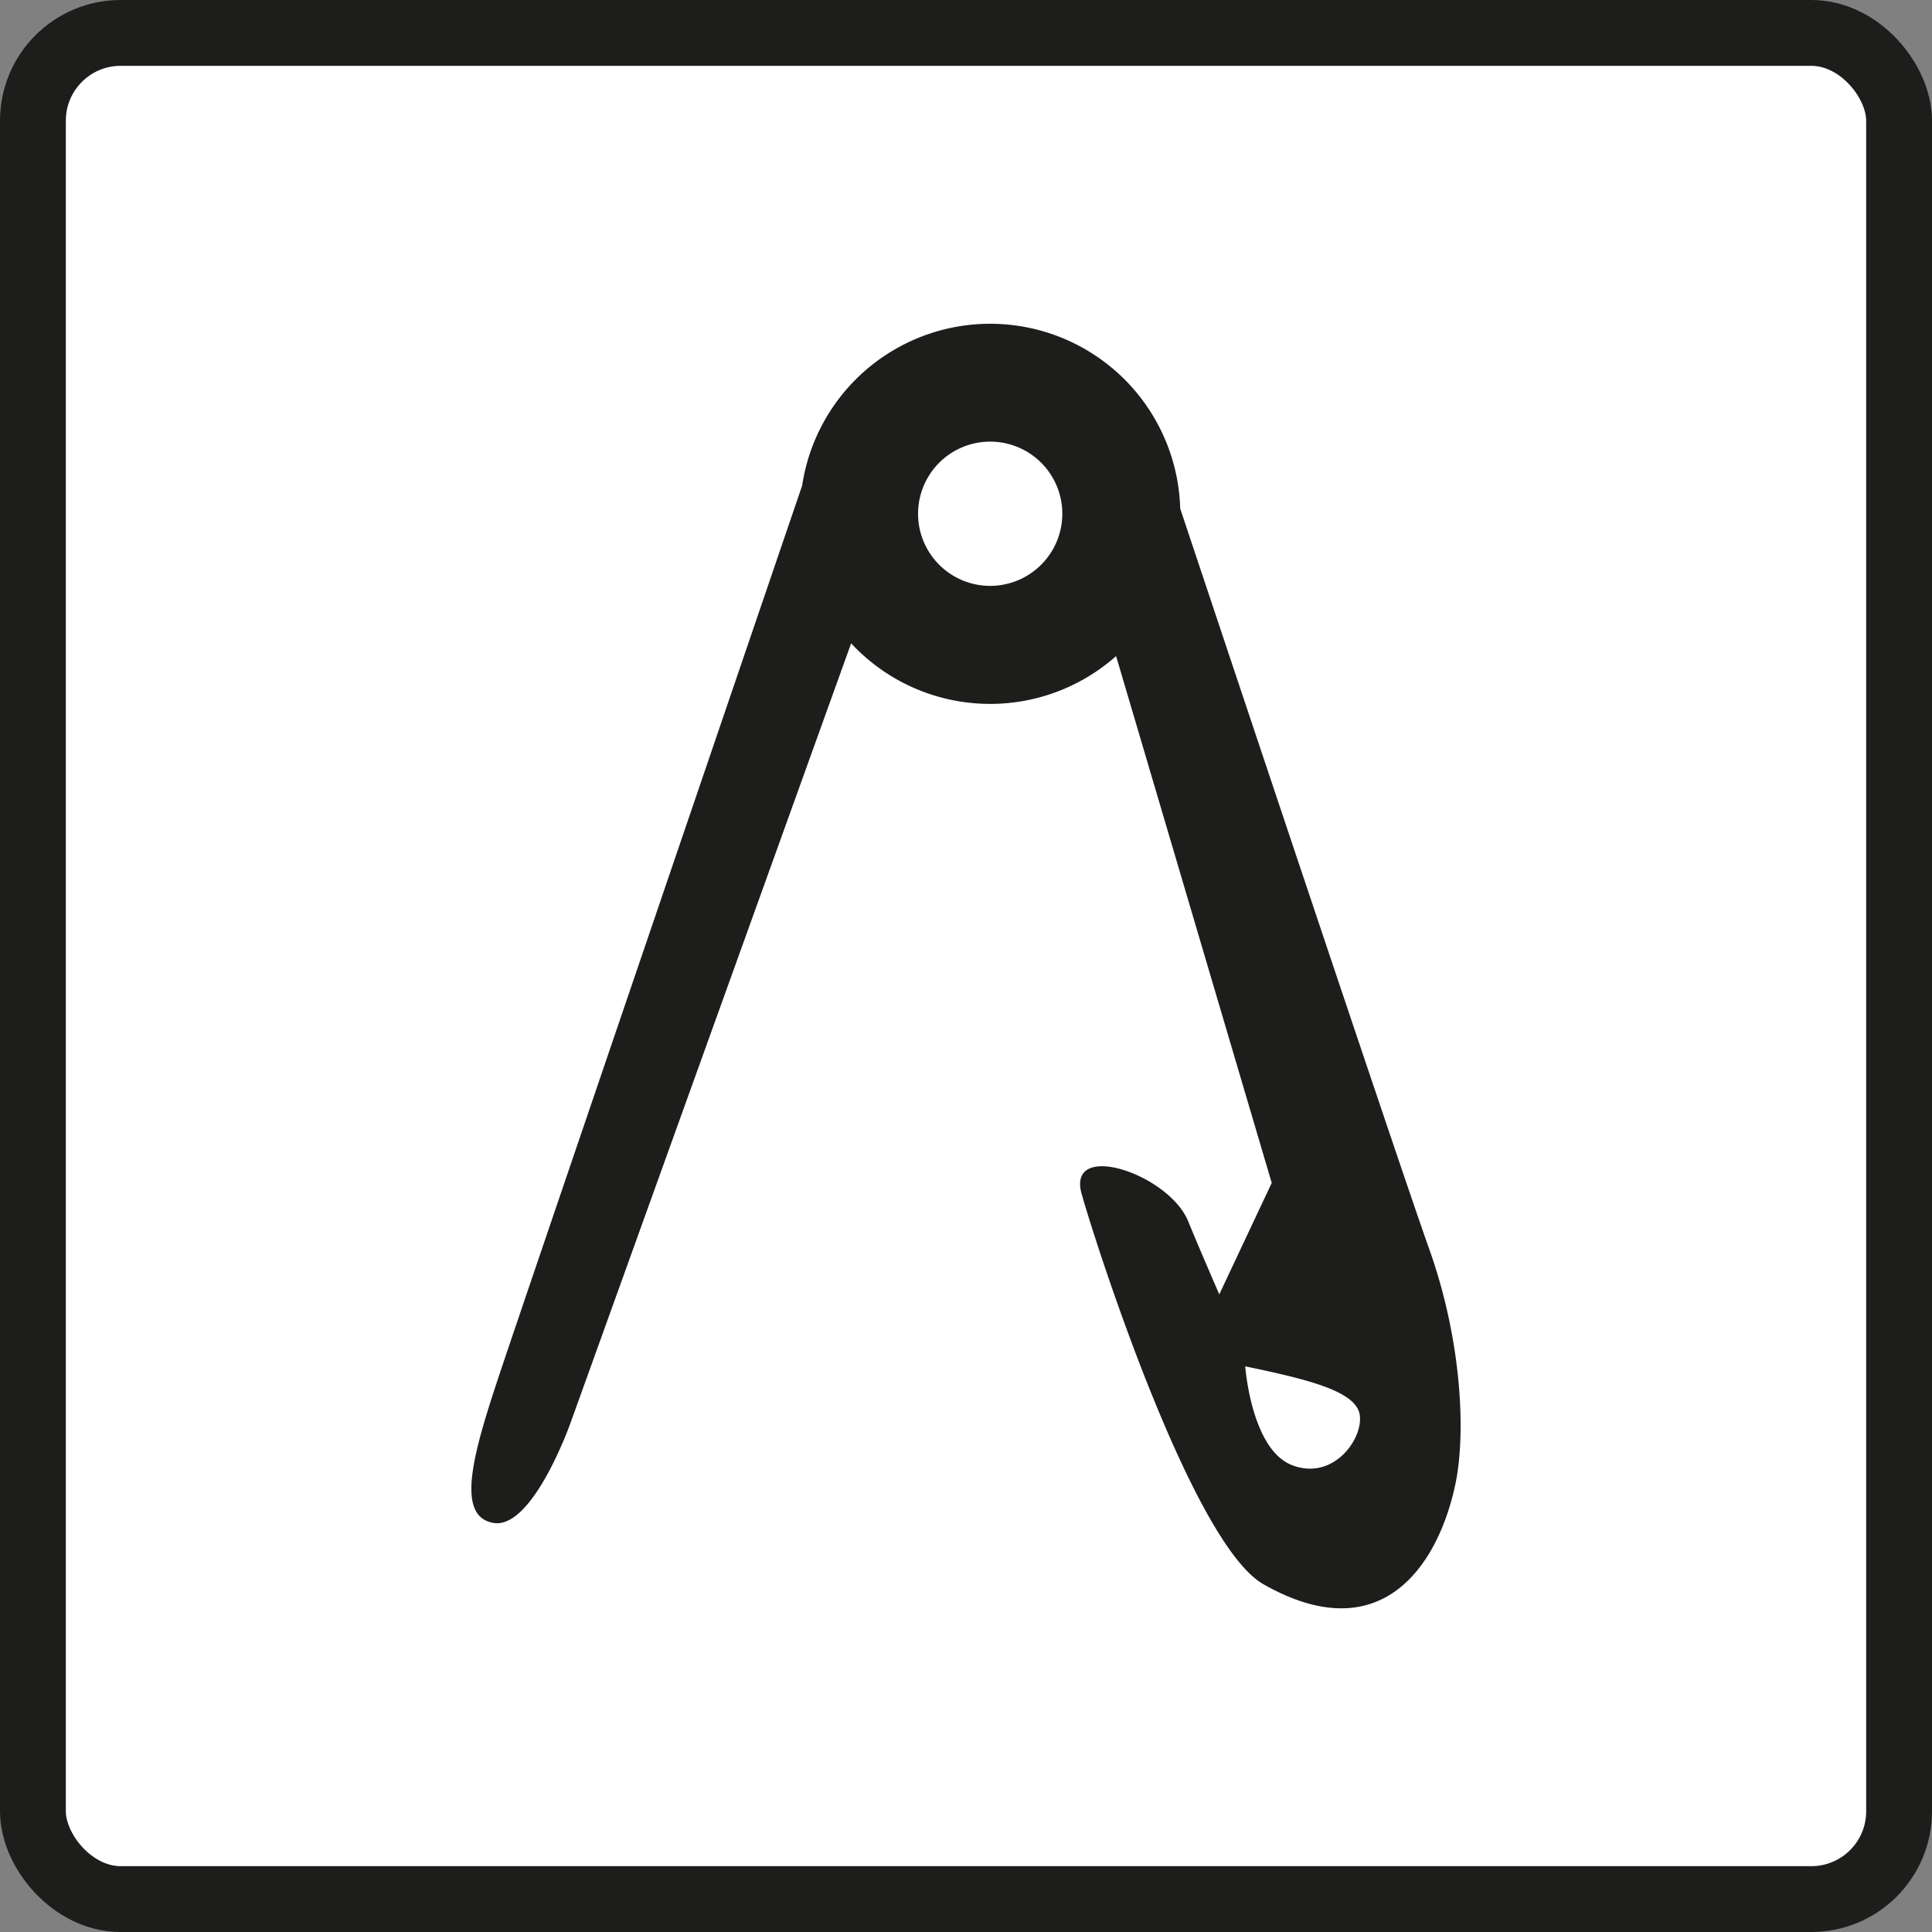
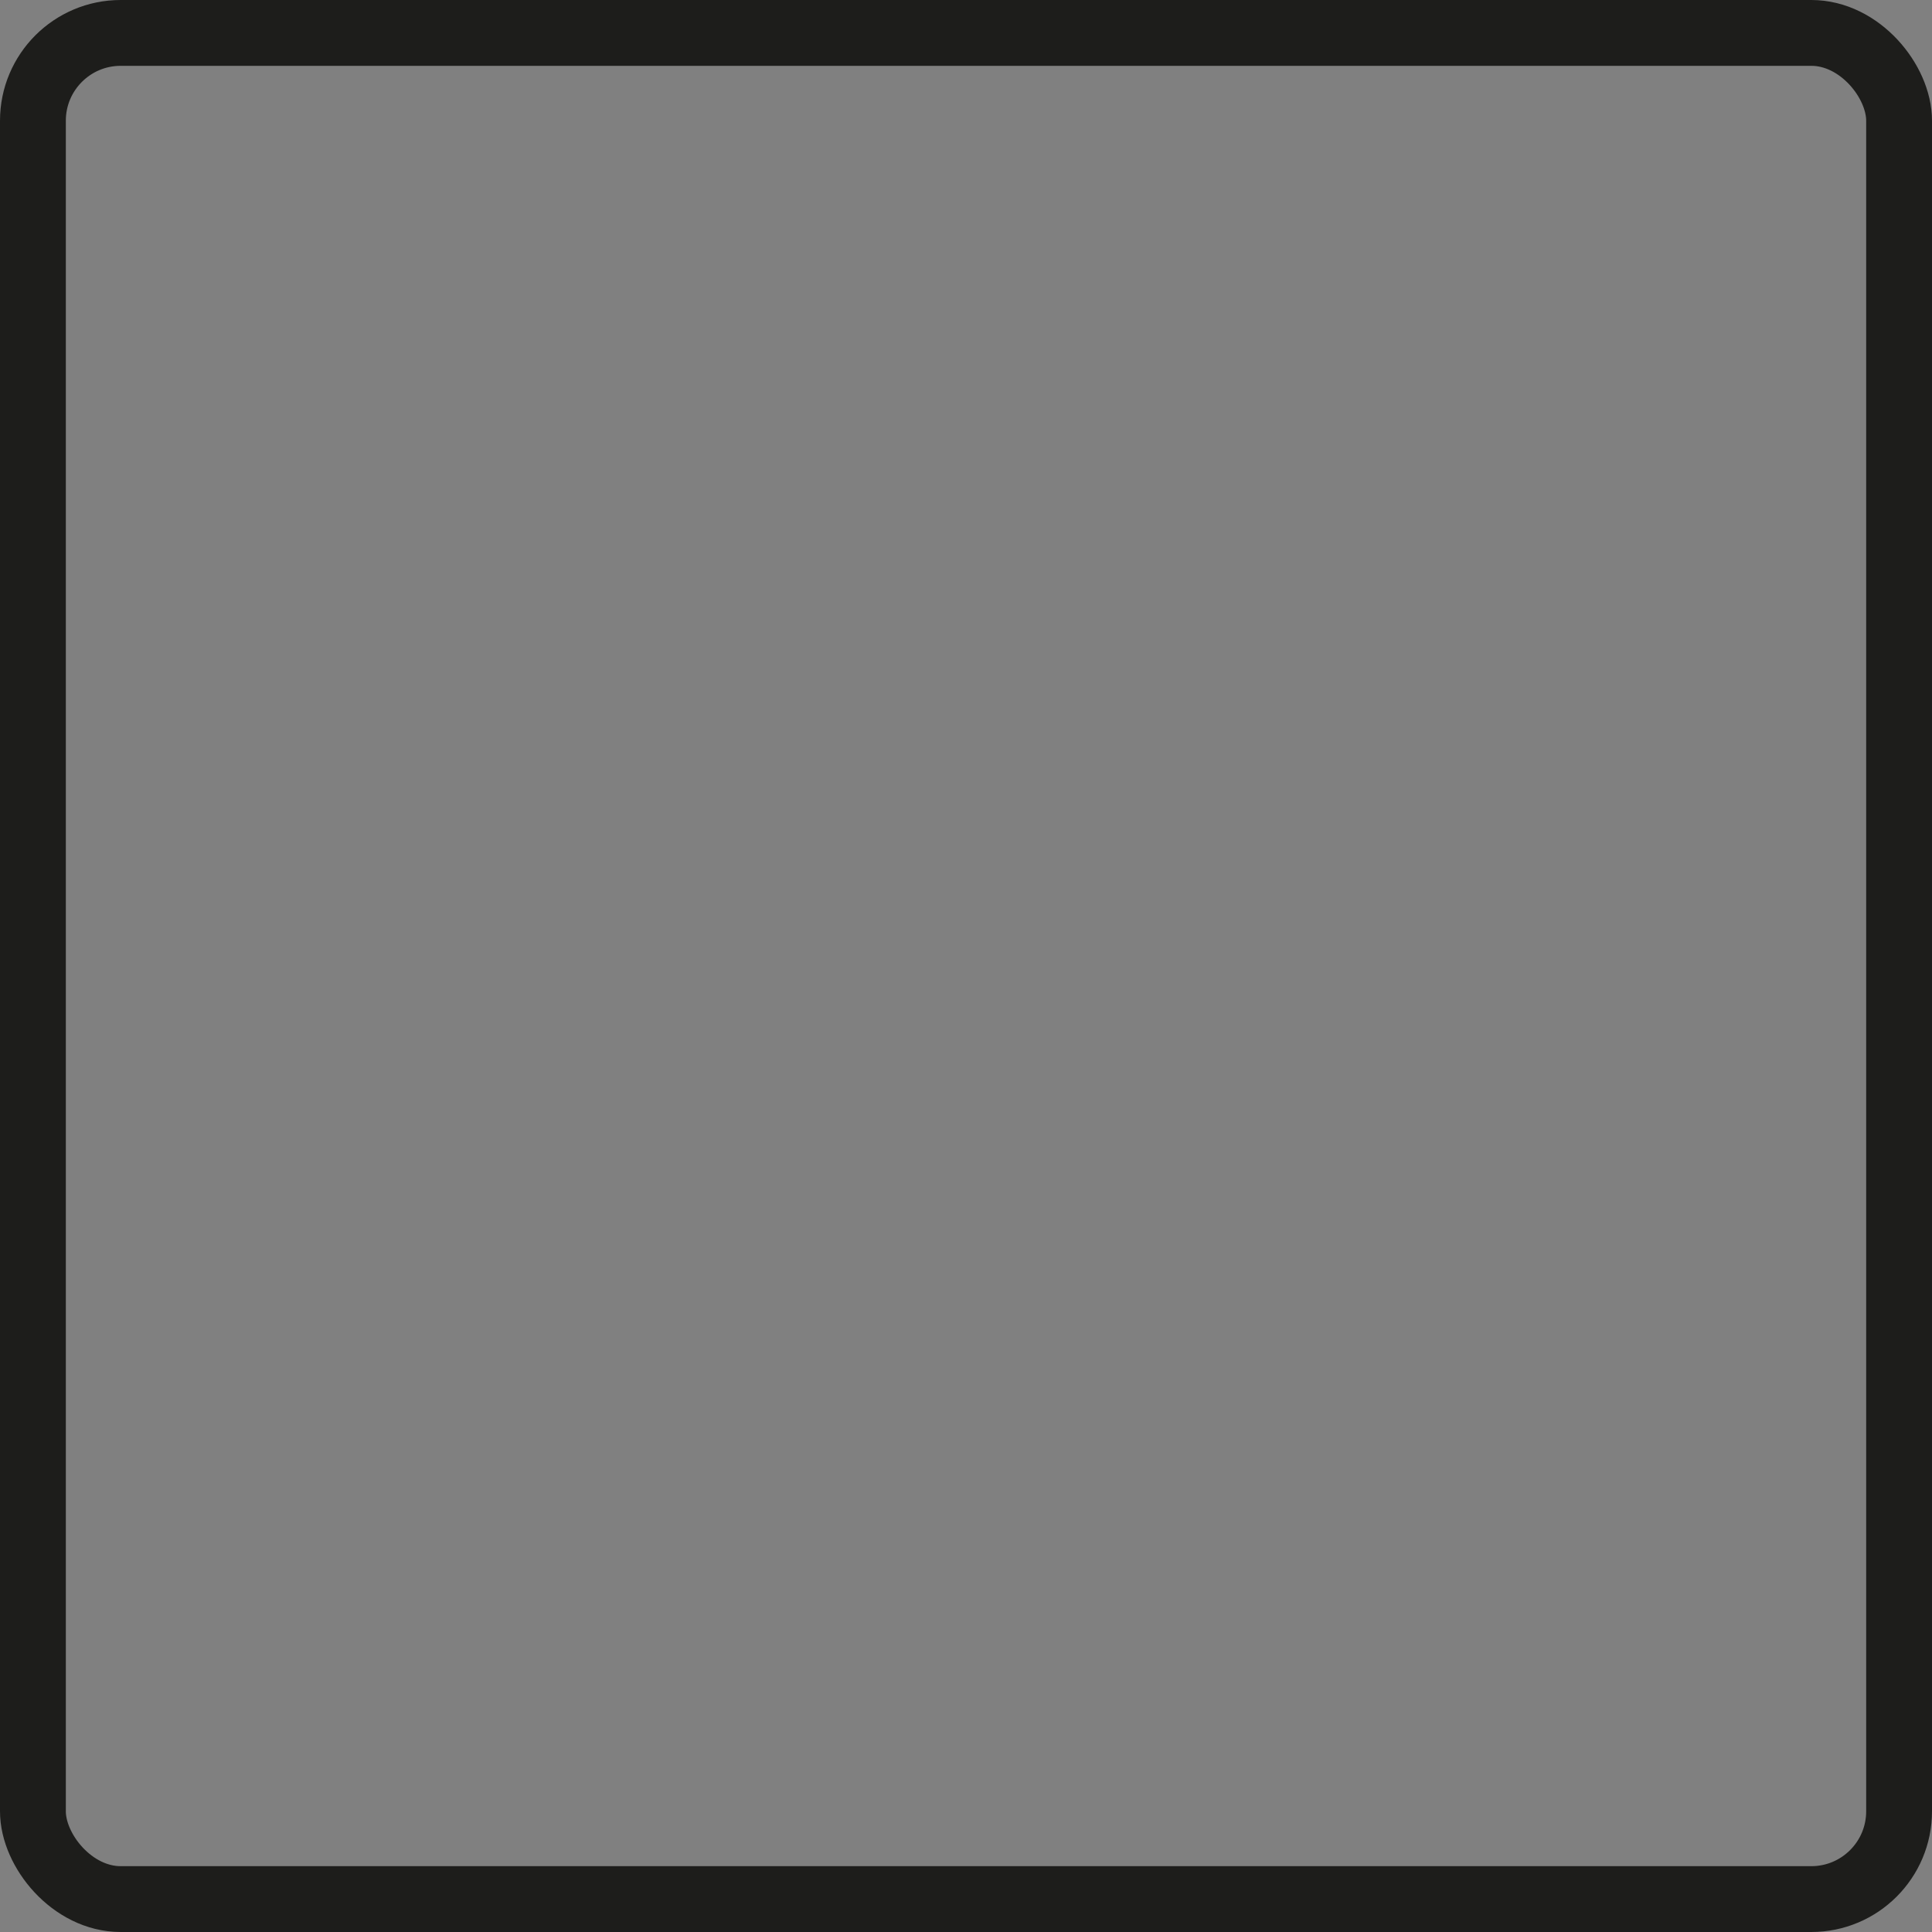
<svg xmlns="http://www.w3.org/2000/svg" id="Layer_1" data-name="Layer 1" viewBox="0 0 880.47 880.47">
  <rect x="0" y="0" width="880.47" height="880.47" fill="#808080" stroke="none" />
  <defs>
    <style>.cls-1{fill:#fff;}.cls-2{fill:none;stroke:#1d1d1b;stroke-miterlimit:10;stroke-width:30px;}.cls-3{fill:#1d1d1b;}</style>
  </defs>
  <title>Bookalook Pin (a1</title>
-   <rect class="cls-1" x="15" y="15" width="850.47" height="850.47" rx="40" ry="40" />
  <rect class="cls-2" x="15" y="15" width="850.47" height="850.47" rx="40" ry="40" />
-   <path class="cls-3" d="M651.26,569c-14.62-41-109.54-325.67-113.4-337.23a86.65,86.65,0,0,0-172.3-10.47C346.72,276.5,238.85,592.63,227.94,625.35c-11.94,35.84-20.91,65.72-3,68.7s35.09-45.66,35.09-45.66l127.86-355.2A86.5,86.5,0,0,0,508.64,299l70.92,240.09-23.9,50.79s-9.24-21.2-14.14-33.24c-8.81-21.7-55.49-37.19-48.59-12.57,6.55,23.42,50.42,159.51,82.87,177.93,53.86,30.58,79.63-8.74,87.43-45.48C668.15,653.38,666.2,610.8,651.26,569Zm-200-302a32.87,32.87,0,1,1,32.87-32.87A32.91,32.91,0,0,1,451.25,267ZM588.73,667.68c-18.5-7.25-21.25-45-21.25-45,28.67,6,51,11.33,52.25,22.5S607.23,674.93,588.73,667.68Z" />
</svg>